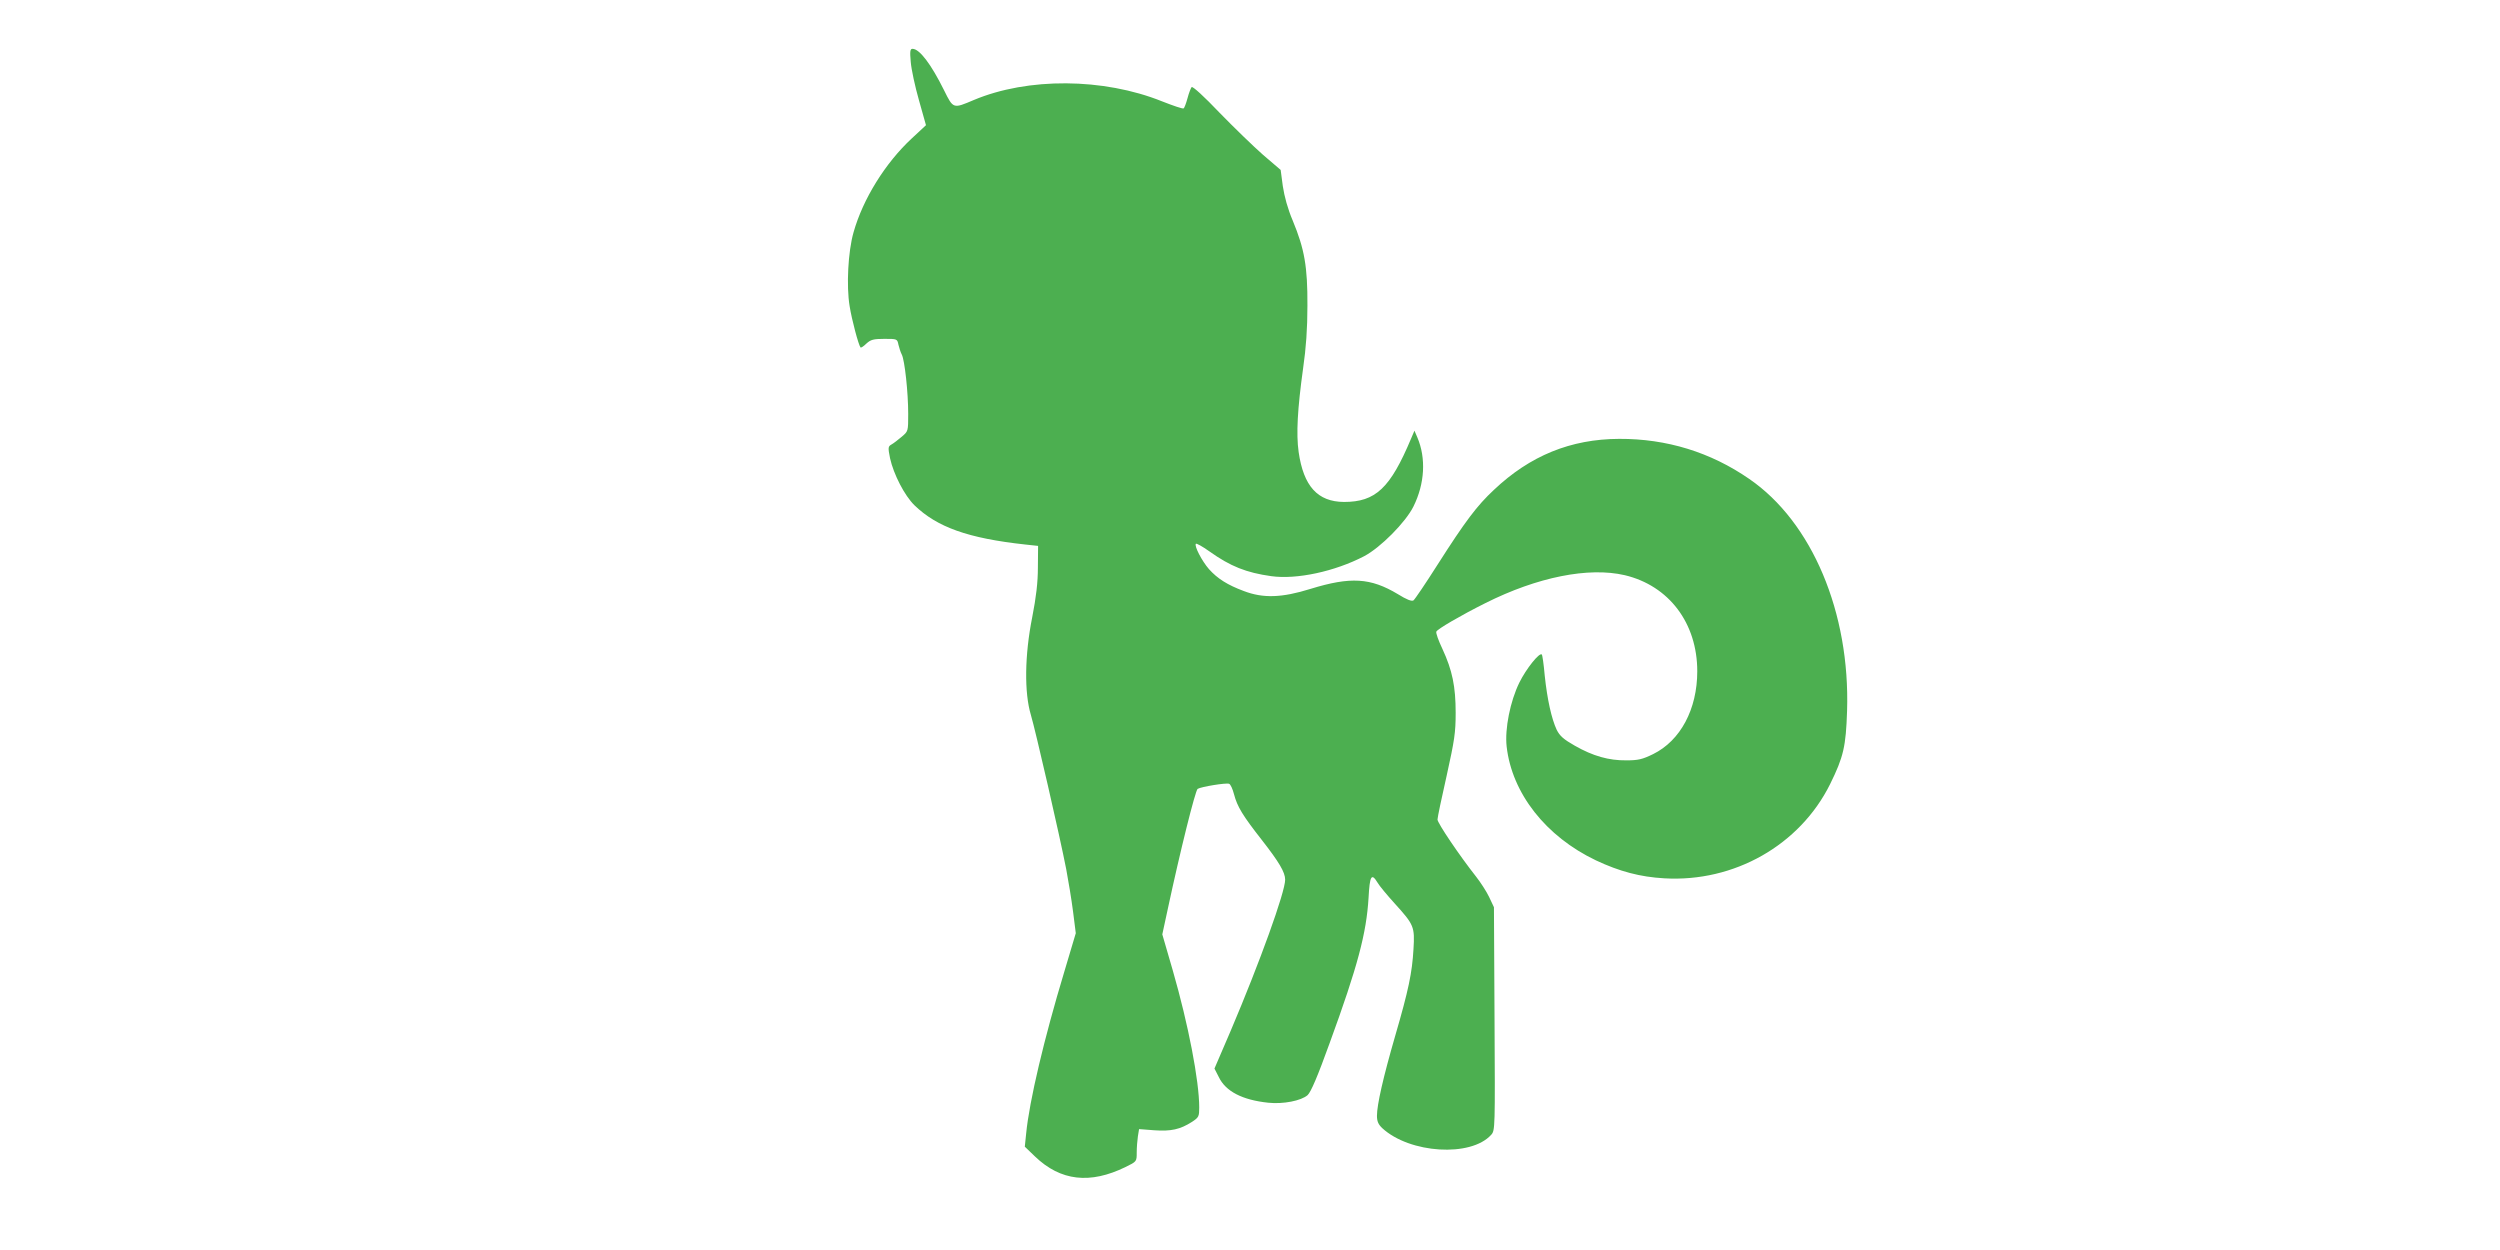
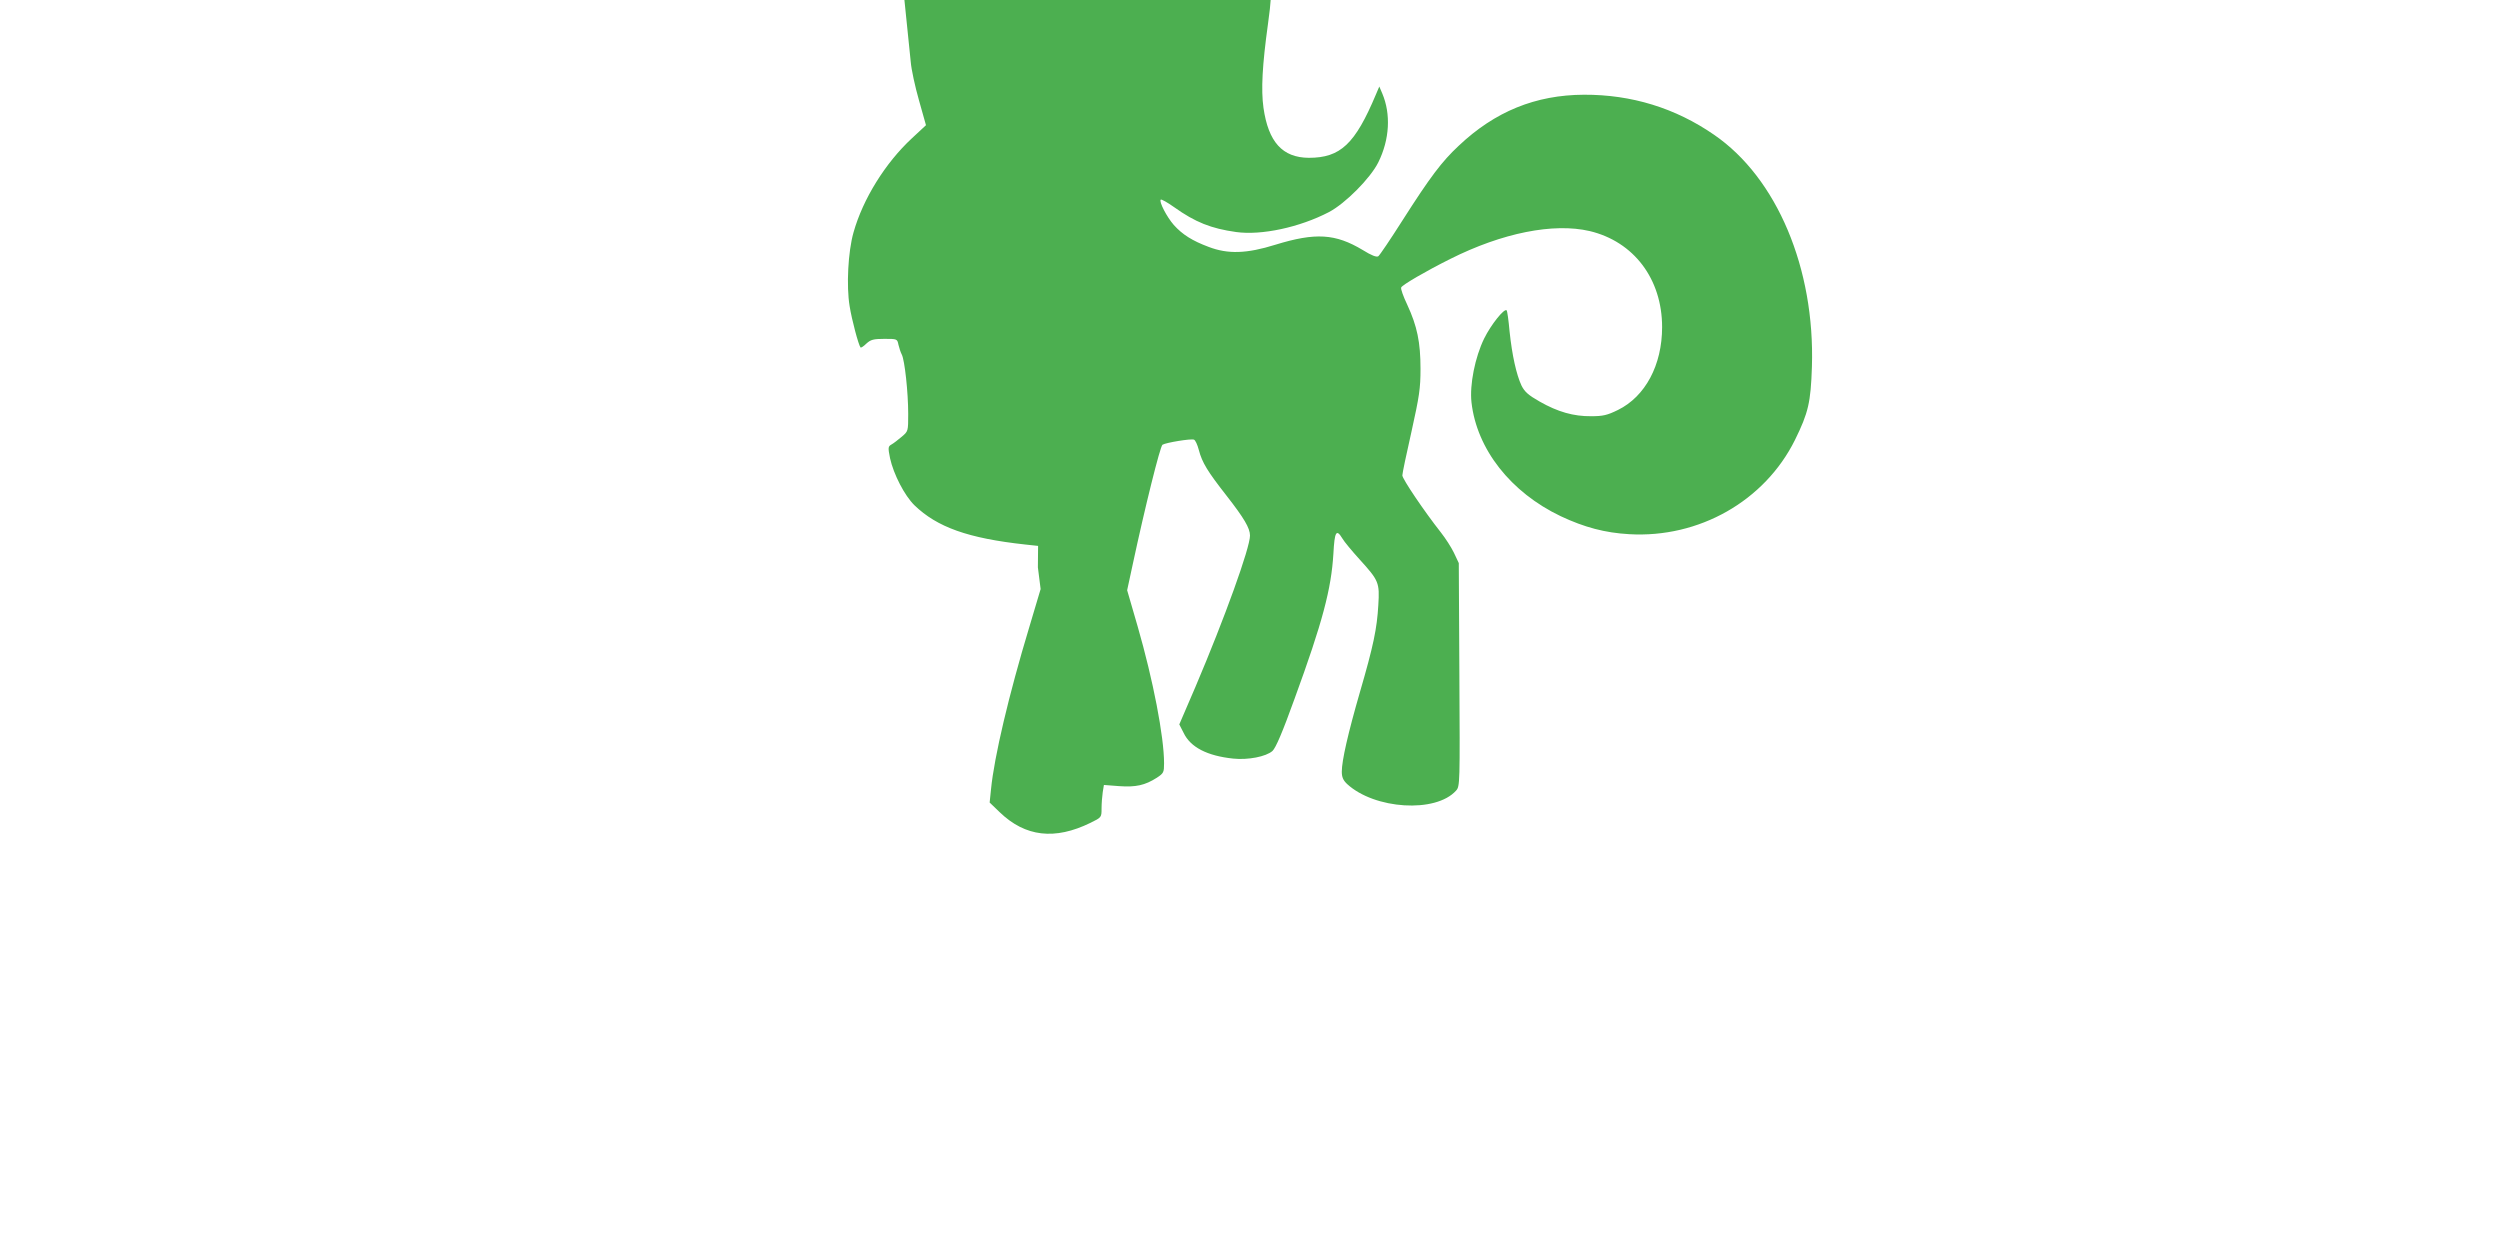
<svg xmlns="http://www.w3.org/2000/svg" version="1.0" width="1280pt" height="640pt" viewBox="0 0 1280 640" preserveAspectRatio="xMidYMid meet">
  <g transform="translate(0,640) scale(0.1,-0.1)" fill="#4caf50" stroke="none">
-     <path d="M4663 6083 c3 -38 22 -126 42 -196 l36 -128 -72 -67 c-136 -126 -251 -311 -299 -482 -28 -98 -37 -274 -20 -377 11 -70 46 -201 56 -212 2 -3 16 6 30 20 22 20 36 24 92 24 65 0 66 0 72 -30 4 -16 11 -39 17 -50 15 -28 33 -194 33 -304 0 -89 0 -89 -33 -117 -19 -16 -42 -34 -53 -40 -17 -10 -18 -15 -7 -70 18 -82 74 -191 125 -241 116 -112 274 -169 568 -201 l65 -7 -1 -110 c0 -77 -9 -153 -29 -255 -39 -195 -41 -387 -7 -500 24 -81 148 -620 181 -790 11 -58 27 -155 35 -217 l14 -111 -59 -198 c-103 -341 -179 -662 -195 -827 l-7 -68 52 -50 c131 -126 282 -143 464 -54 57 28 57 28 57 74 0 25 3 63 6 83 l6 37 78 -6 c85 -6 132 4 193 43 35 23 37 28 37 74 0 136 -56 426 -135 700 l-54 186 30 139 c60 280 139 599 151 606 18 11 146 32 161 26 7 -2 18 -26 25 -53 17 -65 45 -110 142 -234 89 -114 120 -166 120 -204 0 -63 -129 -421 -279 -774 l-83 -193 22 -43 c35 -74 121 -118 254 -132 76 -8 168 10 201 39 17 16 51 95 113 267 144 394 188 562 199 743 6 114 15 129 46 78 9 -16 49 -64 88 -107 99 -109 103 -119 96 -234 -7 -121 -25 -208 -94 -445 -61 -211 -93 -351 -93 -408 0 -28 7 -44 27 -63 141 -130 454 -150 558 -34 20 22 20 34 17 594 l-3 571 -25 53 c-14 29 -44 75 -66 103 -86 109 -198 275 -198 293 0 10 21 111 47 225 40 181 46 220 46 321 0 135 -17 218 -68 328 -20 42 -34 81 -31 88 5 13 125 83 251 146 267 134 529 186 714 143 226 -54 371 -245 371 -492 0 -194 -86 -355 -226 -424 -55 -27 -77 -32 -137 -32 -90 -1 -171 22 -264 75 -58 33 -77 50 -93 82 -26 56 -48 154 -61 277 -5 57 -12 106 -15 108 -12 12 -80 -73 -115 -144 -47 -96 -75 -237 -65 -327 27 -240 201 -461 457 -583 121 -57 227 -85 350 -92 358 -21 694 170 849 482 69 140 81 193 87 375 16 503 -179 967 -501 1188 -198 137 -423 206 -666 205 -248 -1 -456 -86 -641 -261 -87 -81 -147 -161 -288 -382 -61 -96 -117 -179 -124 -184 -9 -6 -35 4 -80 32 -140 84 -242 90 -447 27 -147 -46 -243 -49 -342 -11 -83 31 -134 63 -178 112 -36 41 -77 120 -67 130 3 3 34 -14 69 -39 108 -77 189 -109 317 -127 130 -18 325 24 475 102 84 44 213 174 253 255 58 117 65 247 20 353 l-15 35 -17 -40 c-107 -255 -182 -325 -344 -325 -135 1 -207 81 -232 256 -13 93 -6 219 23 429 15 103 22 203 22 320 1 200 -15 290 -75 435 -26 61 -43 124 -51 177 l-11 83 -90 77 c-49 43 -150 141 -224 217 -77 81 -137 136 -142 130 -4 -5 -14 -30 -21 -57 -7 -26 -16 -50 -20 -52 -5 -3 -54 14 -110 36 -301 121 -688 123 -964 7 -106 -45 -105 -46 -152 49 -67 135 -126 213 -162 213 -12 0 -14 -12 -9 -67z" />
+     <path d="M4663 6083 c3 -38 22 -126 42 -196 l36 -128 -72 -67 c-136 -126 -251 -311 -299 -482 -28 -98 -37 -274 -20 -377 11 -70 46 -201 56 -212 2 -3 16 6 30 20 22 20 36 24 92 24 65 0 66 0 72 -30 4 -16 11 -39 17 -50 15 -28 33 -194 33 -304 0 -89 0 -89 -33 -117 -19 -16 -42 -34 -53 -40 -17 -10 -18 -15 -7 -70 18 -82 74 -191 125 -241 116 -112 274 -169 568 -201 l65 -7 -1 -110 l14 -111 -59 -198 c-103 -341 -179 -662 -195 -827 l-7 -68 52 -50 c131 -126 282 -143 464 -54 57 28 57 28 57 74 0 25 3 63 6 83 l6 37 78 -6 c85 -6 132 4 193 43 35 23 37 28 37 74 0 136 -56 426 -135 700 l-54 186 30 139 c60 280 139 599 151 606 18 11 146 32 161 26 7 -2 18 -26 25 -53 17 -65 45 -110 142 -234 89 -114 120 -166 120 -204 0 -63 -129 -421 -279 -774 l-83 -193 22 -43 c35 -74 121 -118 254 -132 76 -8 168 10 201 39 17 16 51 95 113 267 144 394 188 562 199 743 6 114 15 129 46 78 9 -16 49 -64 88 -107 99 -109 103 -119 96 -234 -7 -121 -25 -208 -94 -445 -61 -211 -93 -351 -93 -408 0 -28 7 -44 27 -63 141 -130 454 -150 558 -34 20 22 20 34 17 594 l-3 571 -25 53 c-14 29 -44 75 -66 103 -86 109 -198 275 -198 293 0 10 21 111 47 225 40 181 46 220 46 321 0 135 -17 218 -68 328 -20 42 -34 81 -31 88 5 13 125 83 251 146 267 134 529 186 714 143 226 -54 371 -245 371 -492 0 -194 -86 -355 -226 -424 -55 -27 -77 -32 -137 -32 -90 -1 -171 22 -264 75 -58 33 -77 50 -93 82 -26 56 -48 154 -61 277 -5 57 -12 106 -15 108 -12 12 -80 -73 -115 -144 -47 -96 -75 -237 -65 -327 27 -240 201 -461 457 -583 121 -57 227 -85 350 -92 358 -21 694 170 849 482 69 140 81 193 87 375 16 503 -179 967 -501 1188 -198 137 -423 206 -666 205 -248 -1 -456 -86 -641 -261 -87 -81 -147 -161 -288 -382 -61 -96 -117 -179 -124 -184 -9 -6 -35 4 -80 32 -140 84 -242 90 -447 27 -147 -46 -243 -49 -342 -11 -83 31 -134 63 -178 112 -36 41 -77 120 -67 130 3 3 34 -14 69 -39 108 -77 189 -109 317 -127 130 -18 325 24 475 102 84 44 213 174 253 255 58 117 65 247 20 353 l-15 35 -17 -40 c-107 -255 -182 -325 -344 -325 -135 1 -207 81 -232 256 -13 93 -6 219 23 429 15 103 22 203 22 320 1 200 -15 290 -75 435 -26 61 -43 124 -51 177 l-11 83 -90 77 c-49 43 -150 141 -224 217 -77 81 -137 136 -142 130 -4 -5 -14 -30 -21 -57 -7 -26 -16 -50 -20 -52 -5 -3 -54 14 -110 36 -301 121 -688 123 -964 7 -106 -45 -105 -46 -152 49 -67 135 -126 213 -162 213 -12 0 -14 -12 -9 -67z" />
  </g>
</svg>